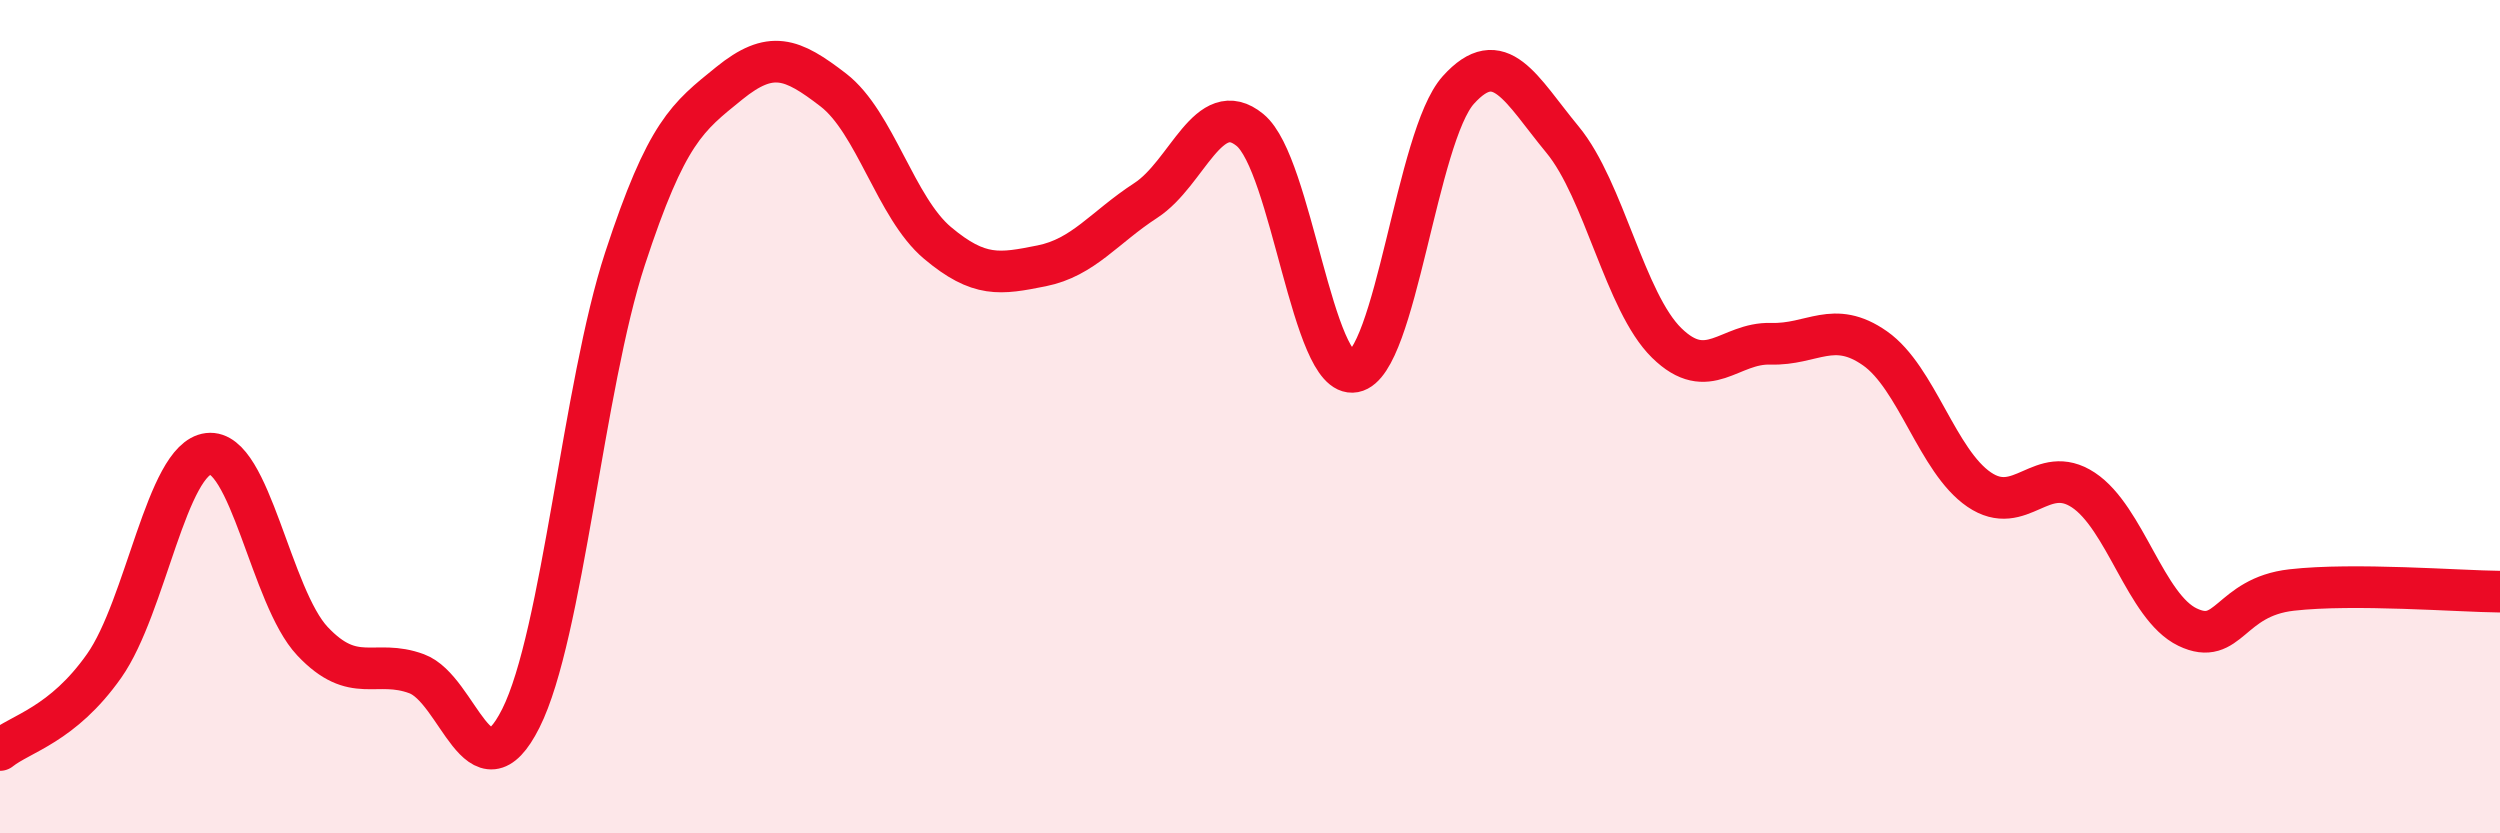
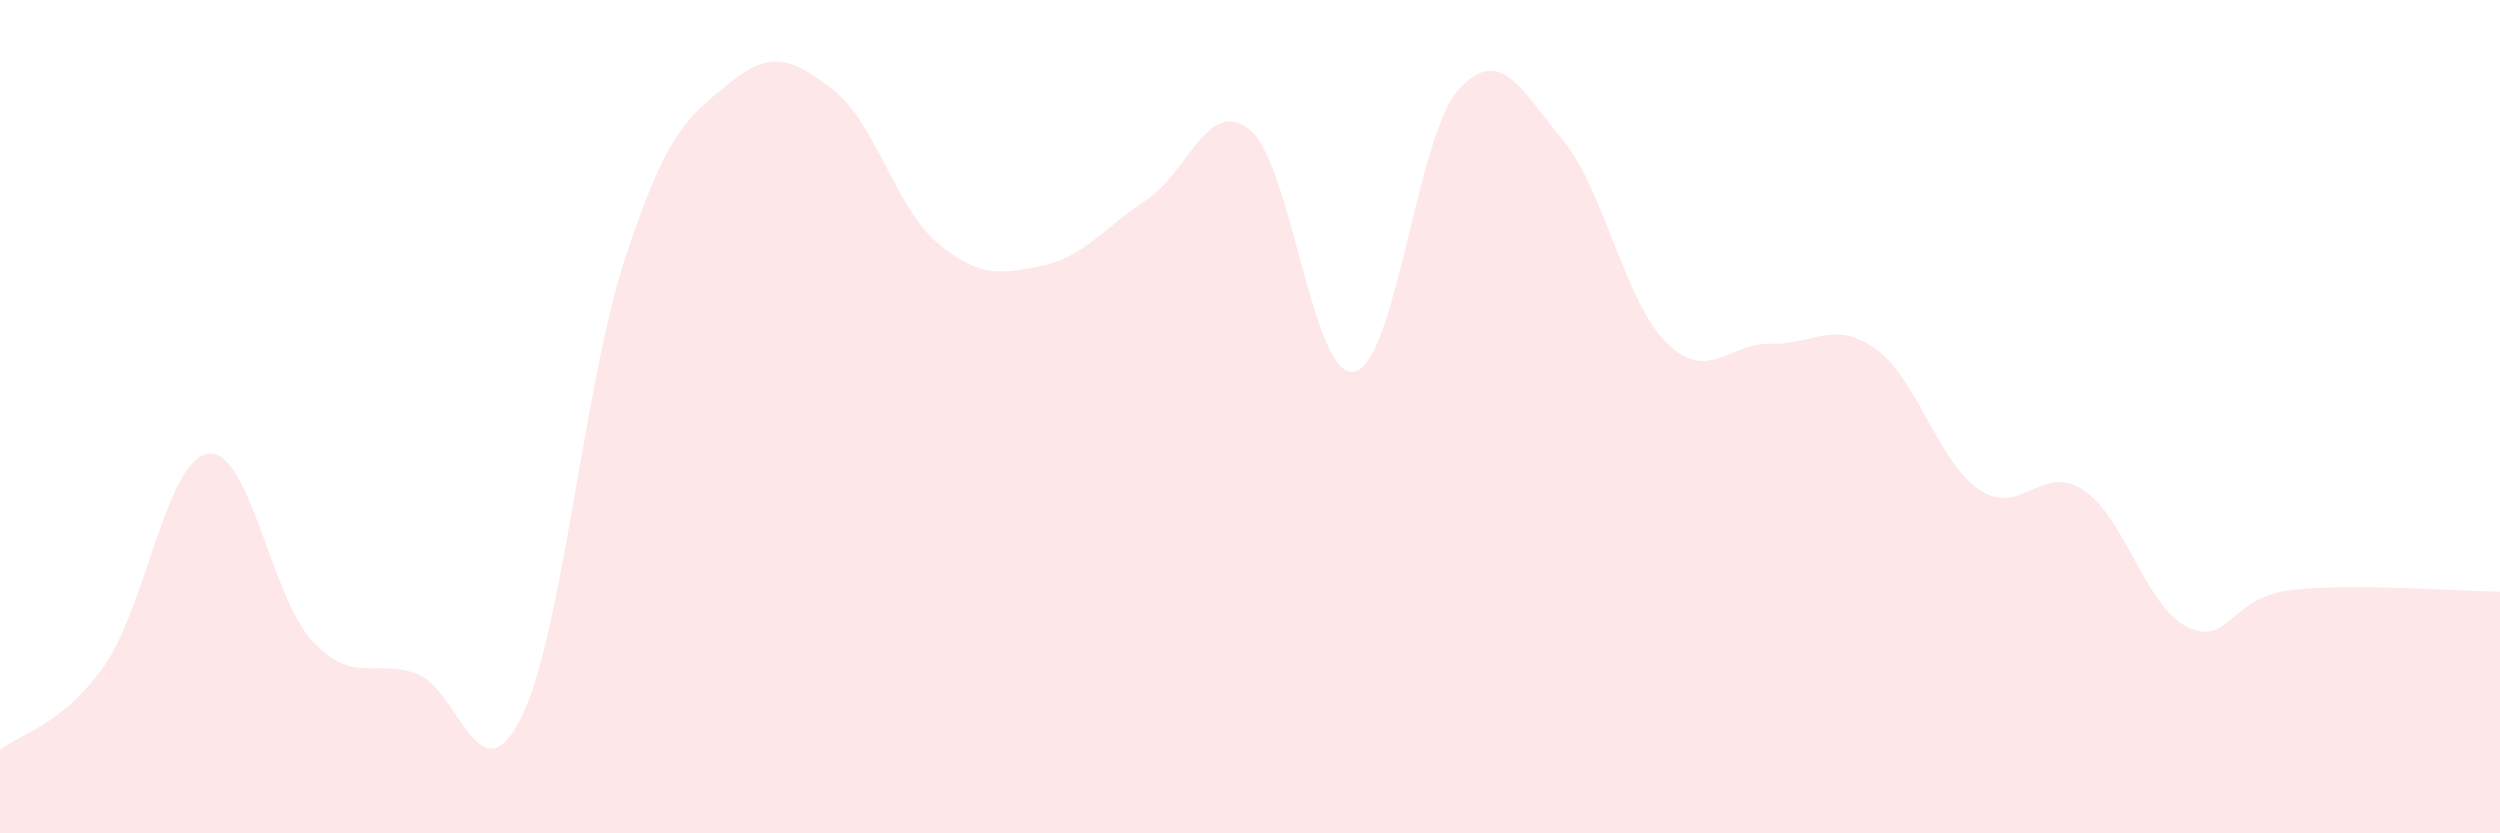
<svg xmlns="http://www.w3.org/2000/svg" width="60" height="20" viewBox="0 0 60 20">
  <path d="M 0,18 C 0.5,17.6 1.5,17.4 2.5,15.98 C 3.5,14.56 4,11.01 5,10.89 C 6,10.77 6.5,14.33 7.5,15.39 C 8.5,16.45 9,15.8 10,16.17 C 11,16.54 11.5,19.23 12.5,17.24 C 13.5,15.25 14,9.26 15,6.21 C 16,3.16 16.5,2.81 17.5,2 C 18.5,1.19 19,1.39 20,2.16 C 21,2.93 21.5,4.99 22.5,5.83 C 23.5,6.67 24,6.58 25,6.38 C 26,6.18 26.5,5.46 27.5,4.81 C 28.5,4.16 29,2.3 30,3.12 C 31,3.94 31.5,9.11 32.5,8.92 C 33.5,8.73 34,3.27 35,2.16 C 36,1.05 36.5,2.14 37.5,3.35 C 38.5,4.56 39,7.25 40,8.23 C 41,9.21 41.5,8.22 42.5,8.25 C 43.5,8.28 44,7.66 45,8.36 C 46,9.06 46.5,11.07 47.5,11.75 C 48.5,12.43 49,11.1 50,11.76 C 51,12.42 51.5,14.57 52.5,15.05 C 53.5,15.53 53.5,14.33 55,14.16 C 56.5,13.99 59,14.19 60,14.2L60 20L0 20Z" fill="#EB0A25" opacity="0.1" stroke-linecap="round" stroke-linejoin="round" />
-   <path d="M 0,18 C 0.5,17.6 1.5,17.4 2.5,15.98 C 3.5,14.56 4,11.01 5,10.89 C 6,10.77 6.5,14.33 7.5,15.39 C 8.5,16.45 9,15.8 10,16.17 C 11,16.54 11.5,19.23 12.5,17.24 C 13.5,15.25 14,9.26 15,6.21 C 16,3.16 16.5,2.81 17.5,2 C 18.5,1.19 19,1.39 20,2.16 C 21,2.93 21.5,4.99 22.5,5.83 C 23.5,6.67 24,6.58 25,6.38 C 26,6.18 26.5,5.46 27.5,4.81 C 28.5,4.16 29,2.3 30,3.12 C 31,3.94 31.5,9.11 32.5,8.92 C 33.5,8.73 34,3.27 35,2.16 C 36,1.05 36.5,2.14 37.5,3.35 C 38.5,4.56 39,7.25 40,8.23 C 41,9.21 41.5,8.22 42.5,8.25 C 43.5,8.28 44,7.66 45,8.36 C 46,9.06 46.5,11.07 47.5,11.75 C 48.5,12.43 49,11.1 50,11.76 C 51,12.42 51.5,14.57 52.5,15.05 C 53.5,15.53 53.5,14.33 55,14.16 C 56.5,13.99 59,14.19 60,14.2" stroke="#EB0A25" stroke-width="1" fill="none" stroke-linecap="round" stroke-linejoin="round" />
</svg>